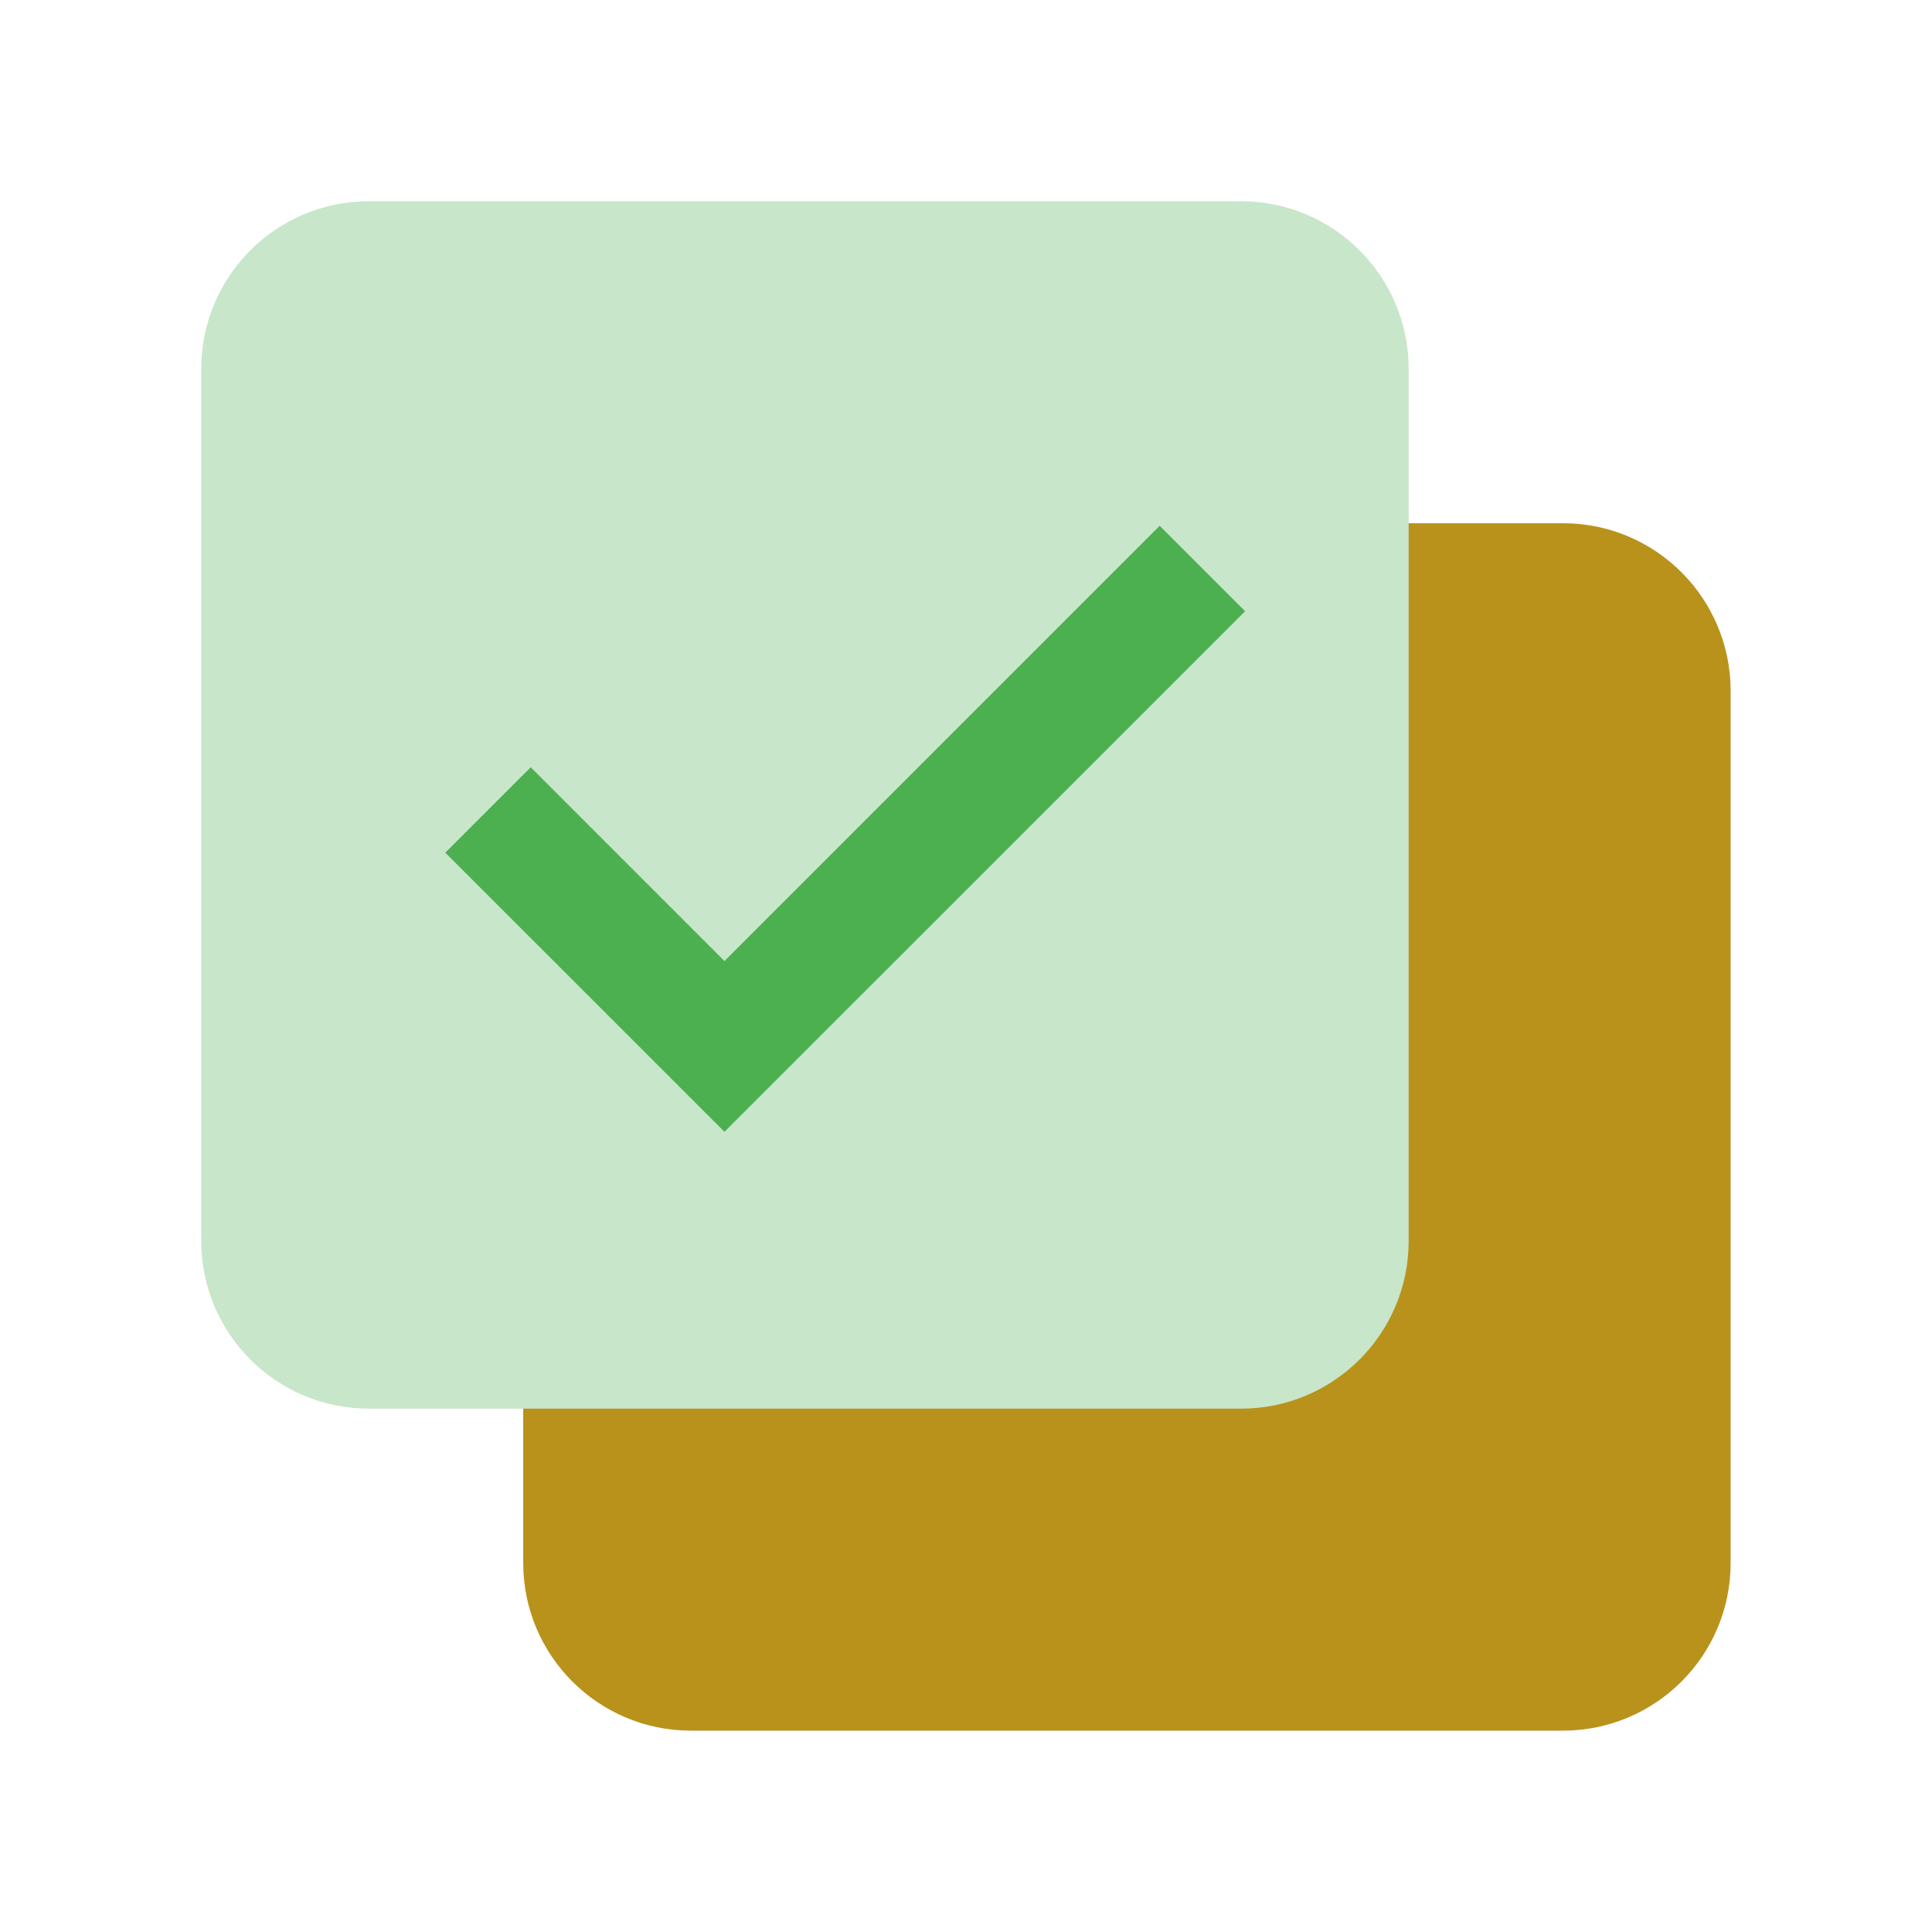
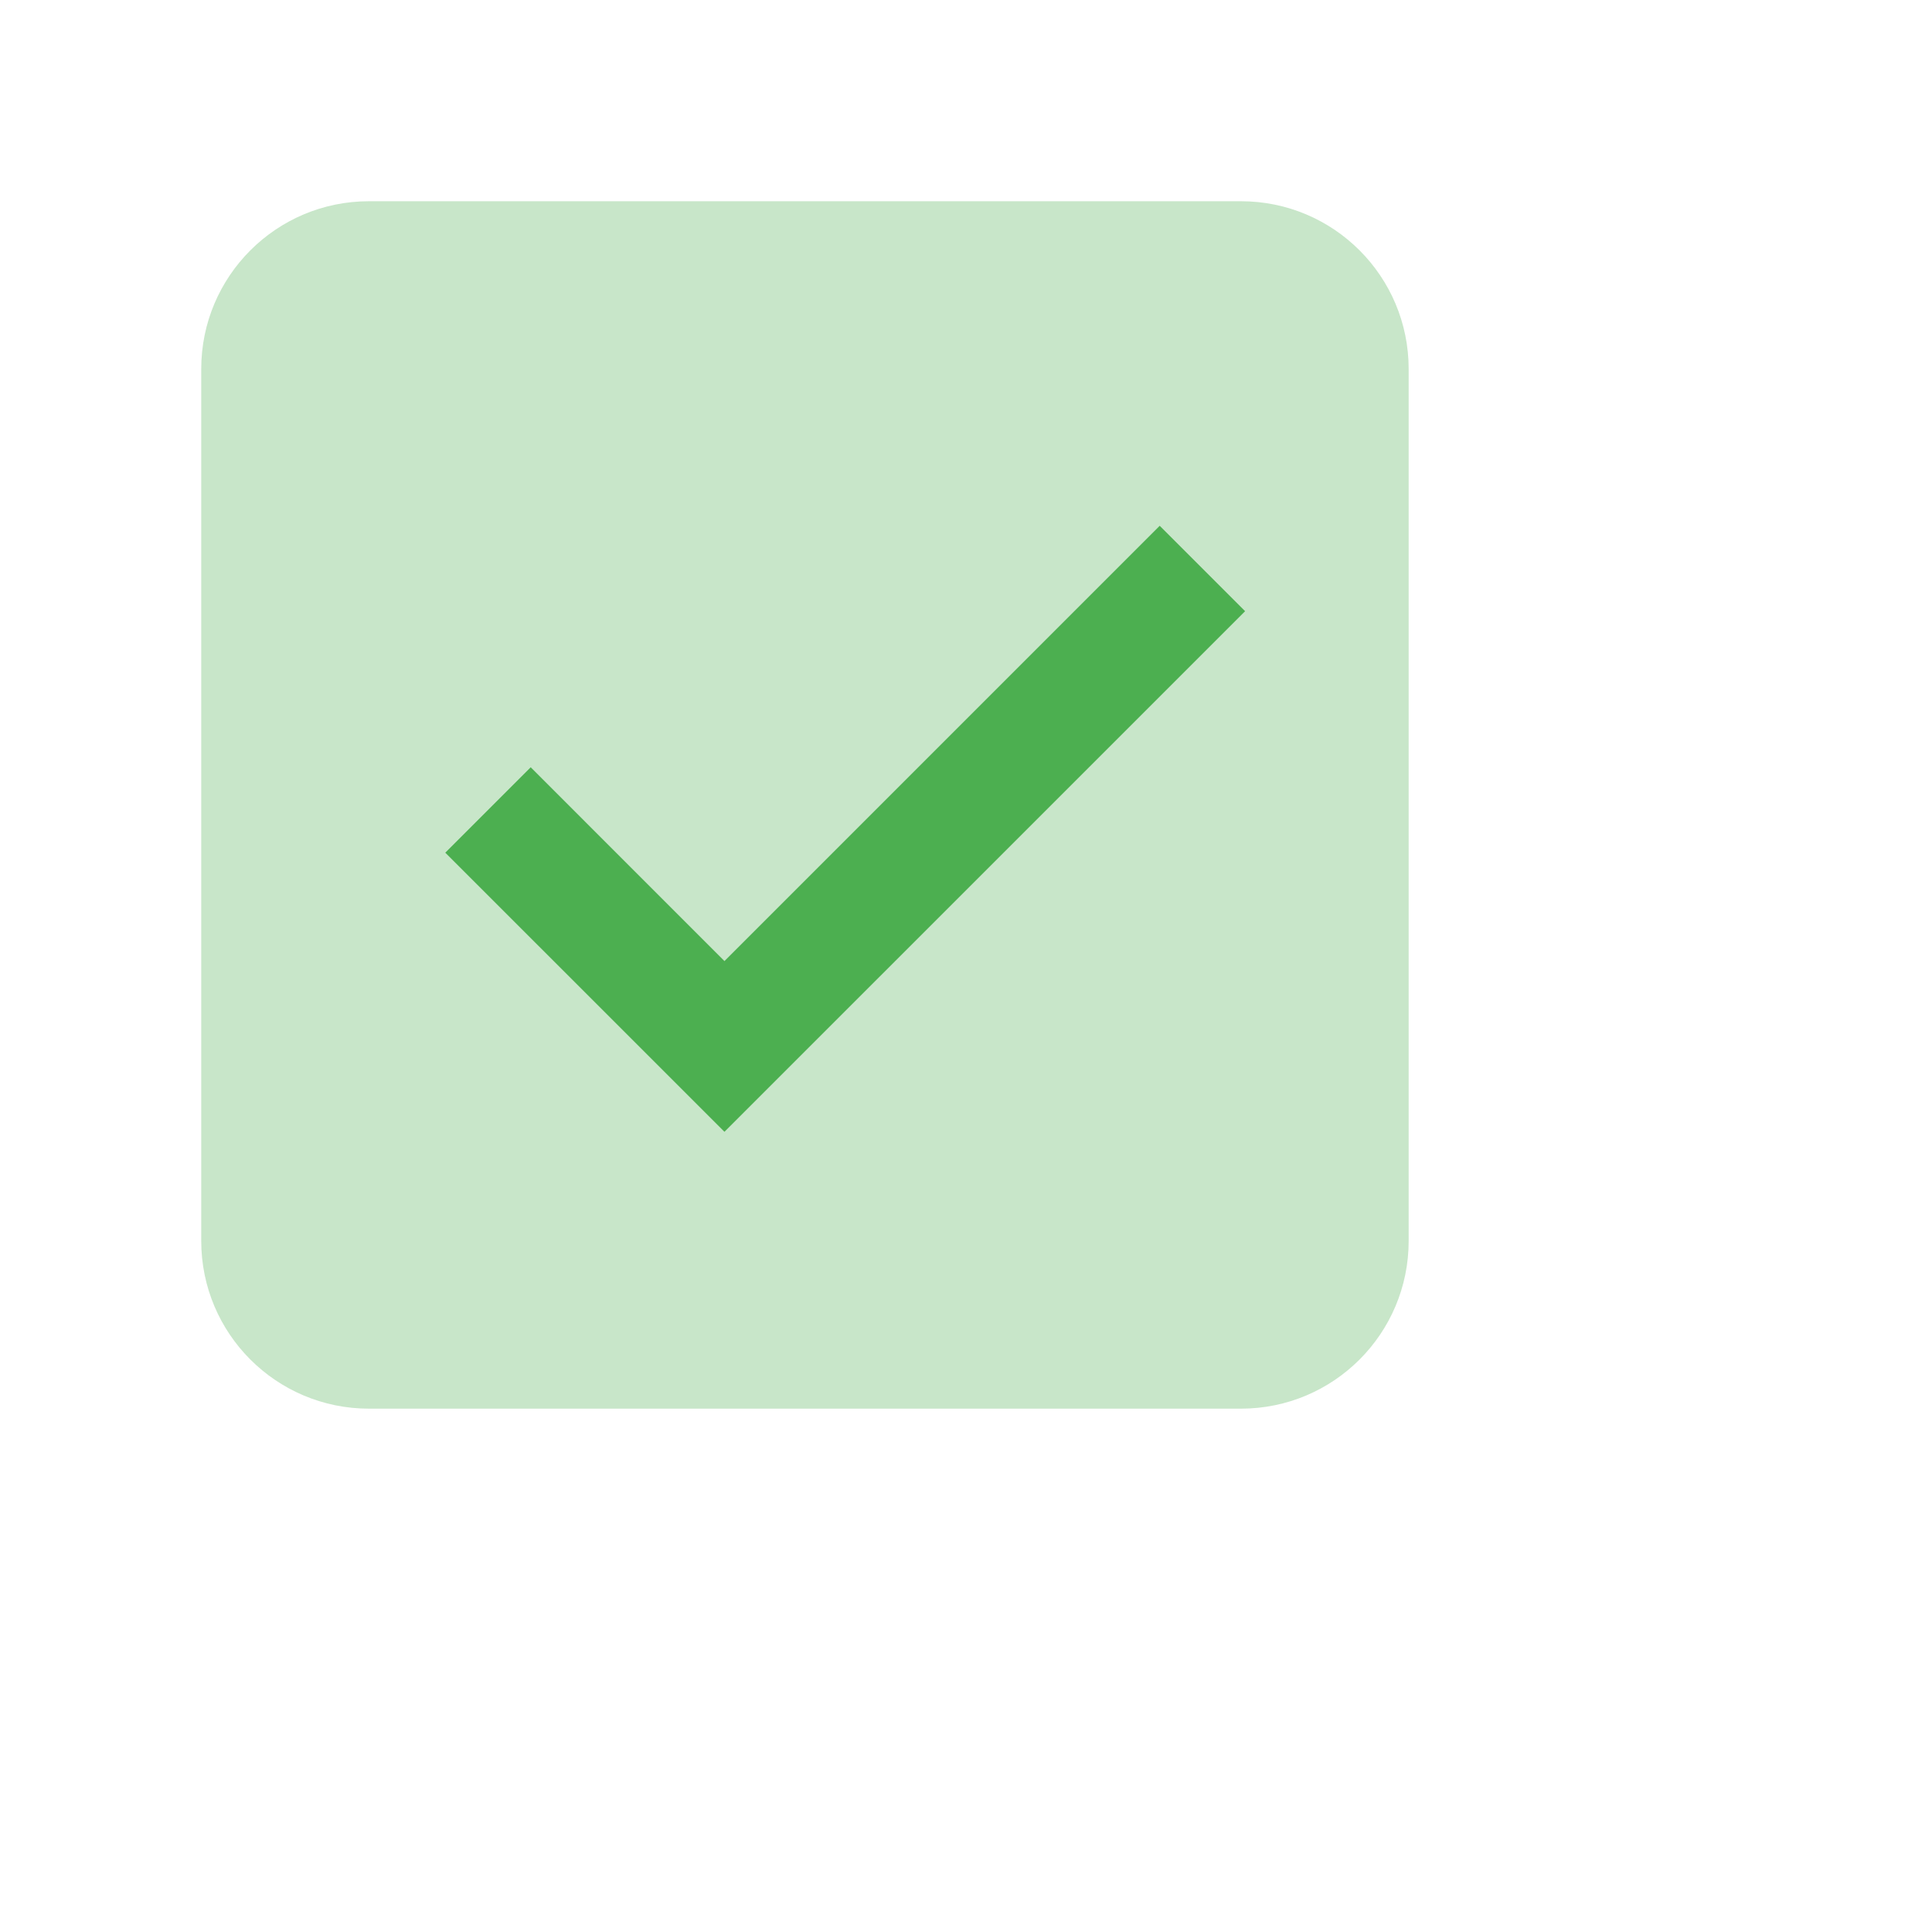
<svg xmlns="http://www.w3.org/2000/svg" viewBox="0,0,256,256" width="48px" height="48px" fill-rule="nonzero">
  <g fill="none" fill-rule="nonzero" stroke="none" stroke-width="1" stroke-linecap="butt" stroke-linejoin="miter" stroke-miterlimit="10" stroke-dasharray="" stroke-dashoffset="0" font-family="none" font-weight="none" font-size="none" text-anchor="none" style="mix-blend-mode: normal">
    <g transform="scale(5.333,5.333)">
-       <path d="M43,38.833c0,2.302 -1.865,4.167 -4.167,4.167h-21.666c-2.301,0 -4.167,-1.865 -4.167,-4.167v-21.666c0,-2.302 1.866,-4.167 4.167,-4.167h21.667c2.301,0 4.166,1.865 4.166,4.167z" fill="#b9921c" />
      <path d="M35,30.833c0,2.302 -1.865,4.167 -4.167,4.167h-21.666c-2.301,0 -4.167,-1.865 -4.167,-4.167v-21.666c0,-2.302 1.866,-4.167 4.167,-4.167h21.667c2.301,0 4.166,1.865 4.166,4.167z" fill="#c8e6c9" />
      <path d="M18,28.121l-6.936,-6.935l2.122,-2.122l4.814,4.815l10.814,-10.815l2.122,2.122z" fill="#4caf50" />
    </g>
  </g>
</svg>